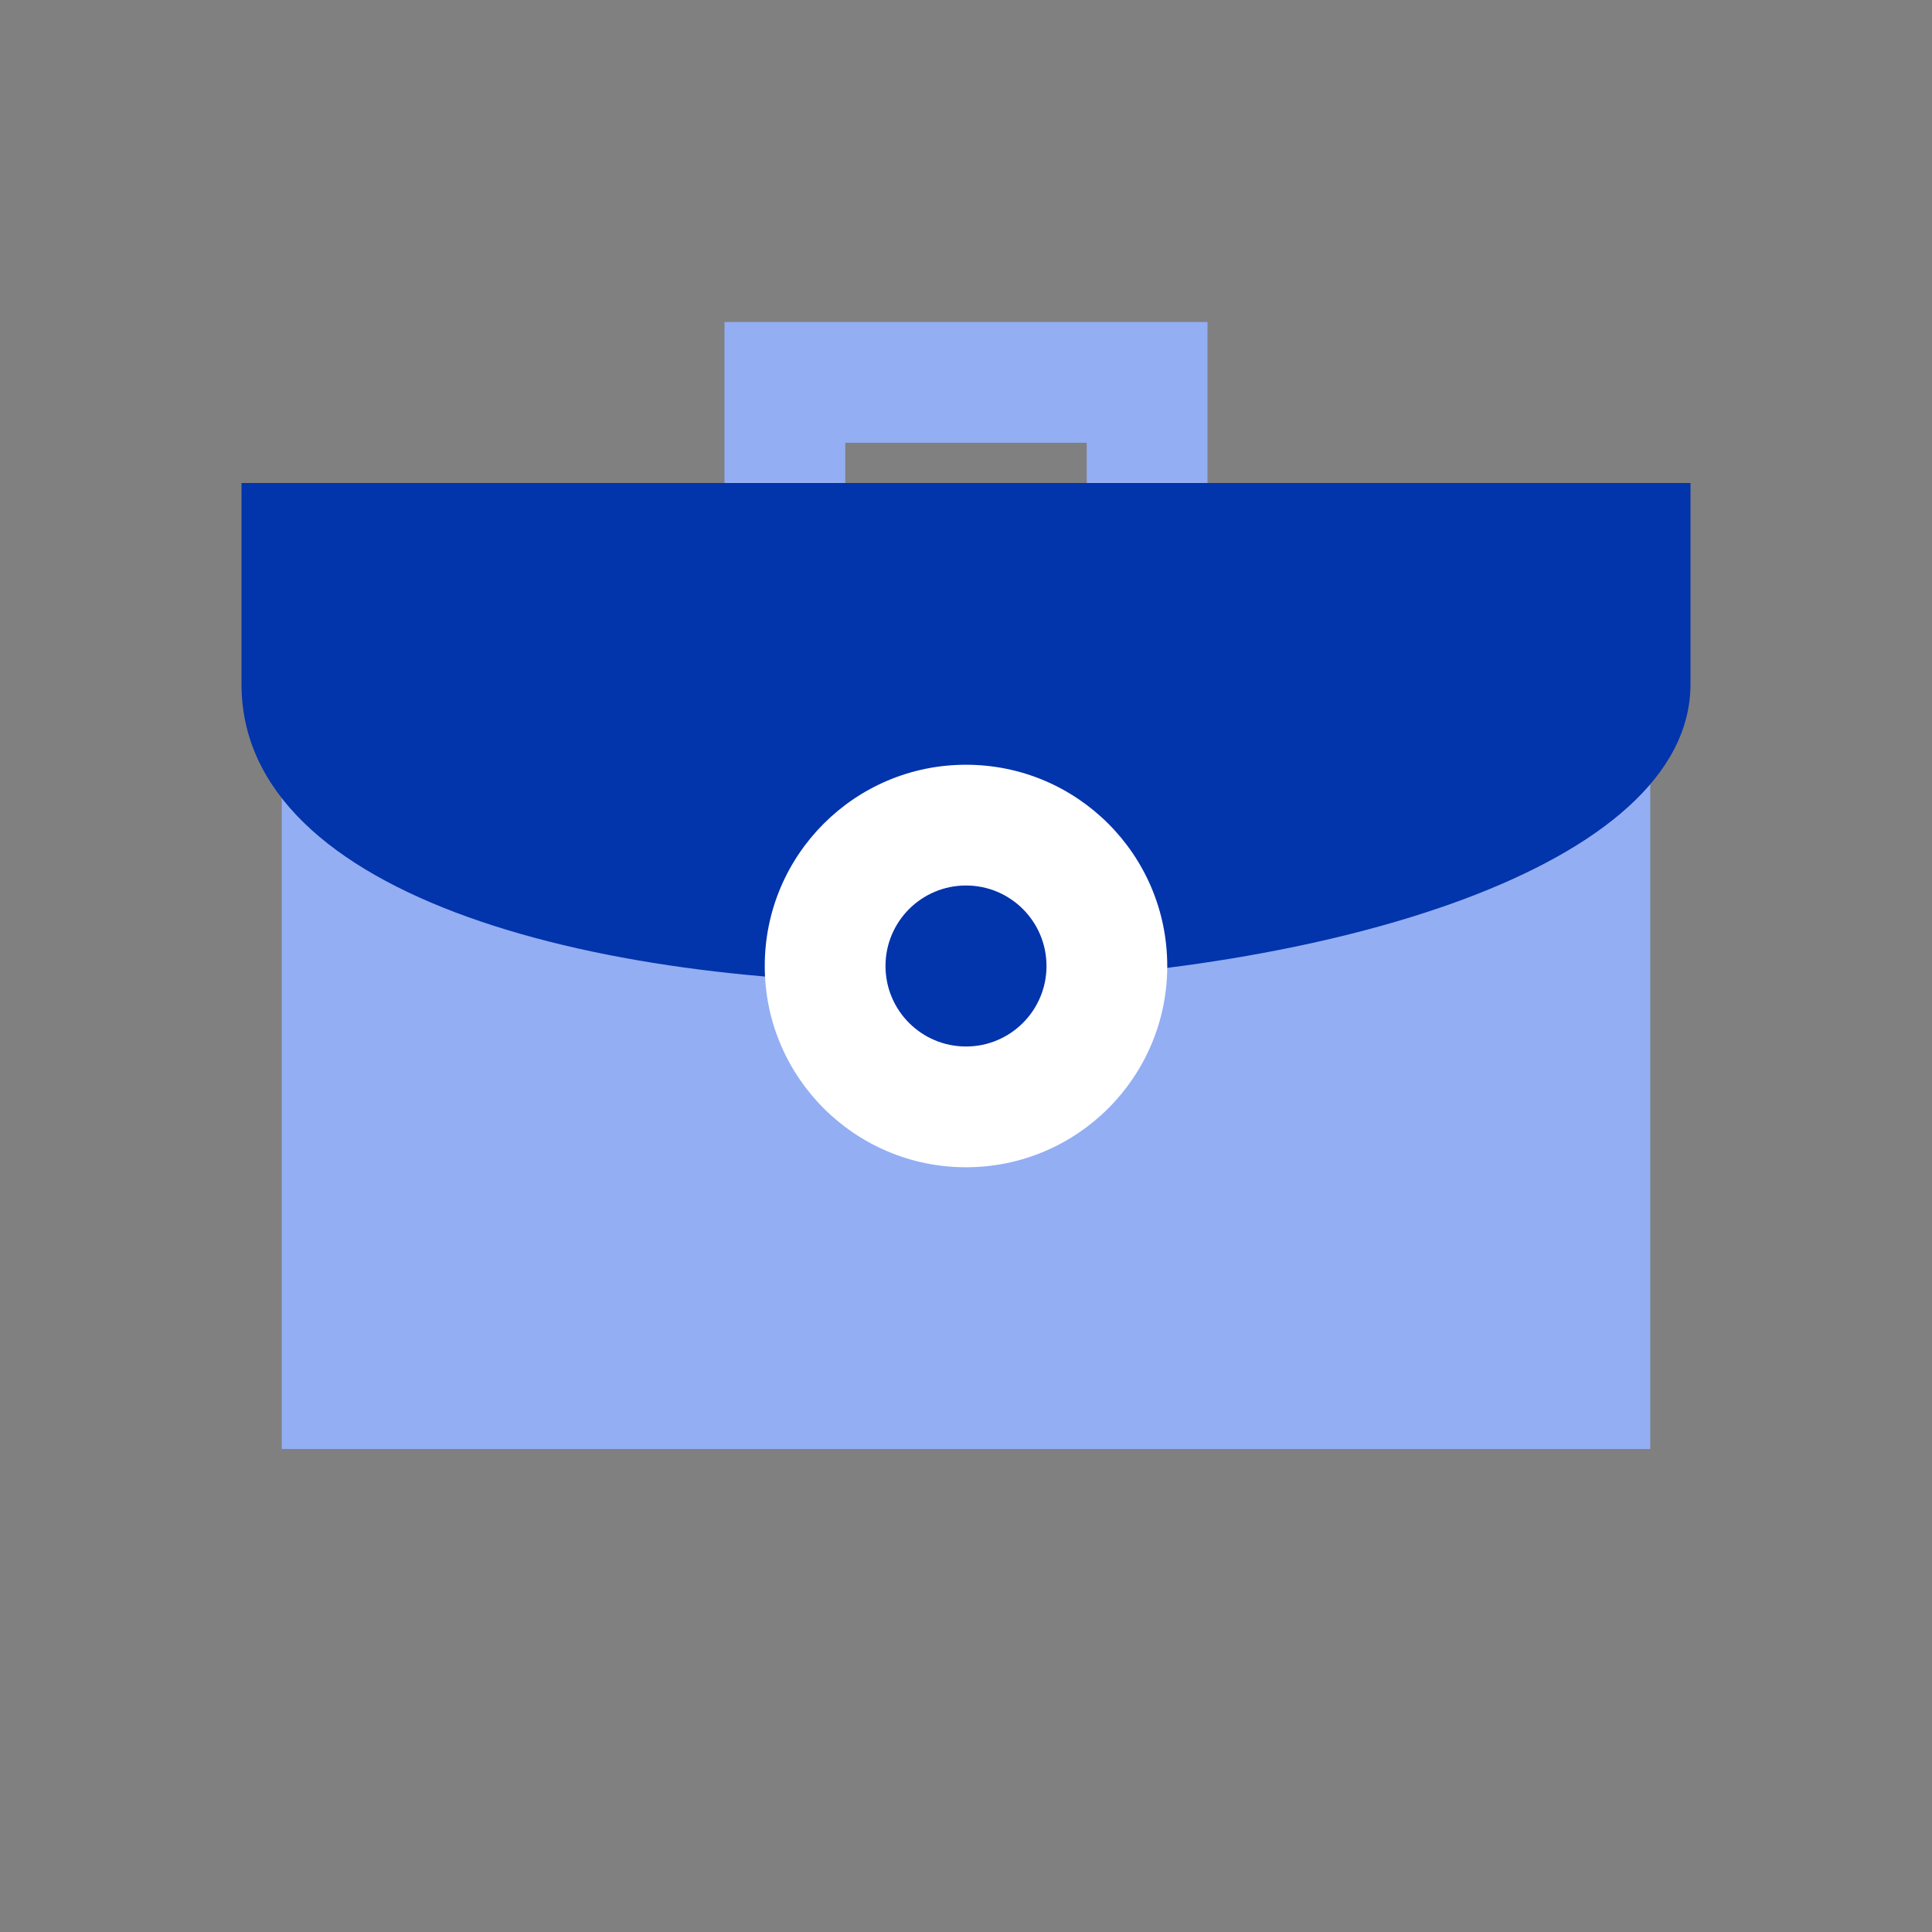
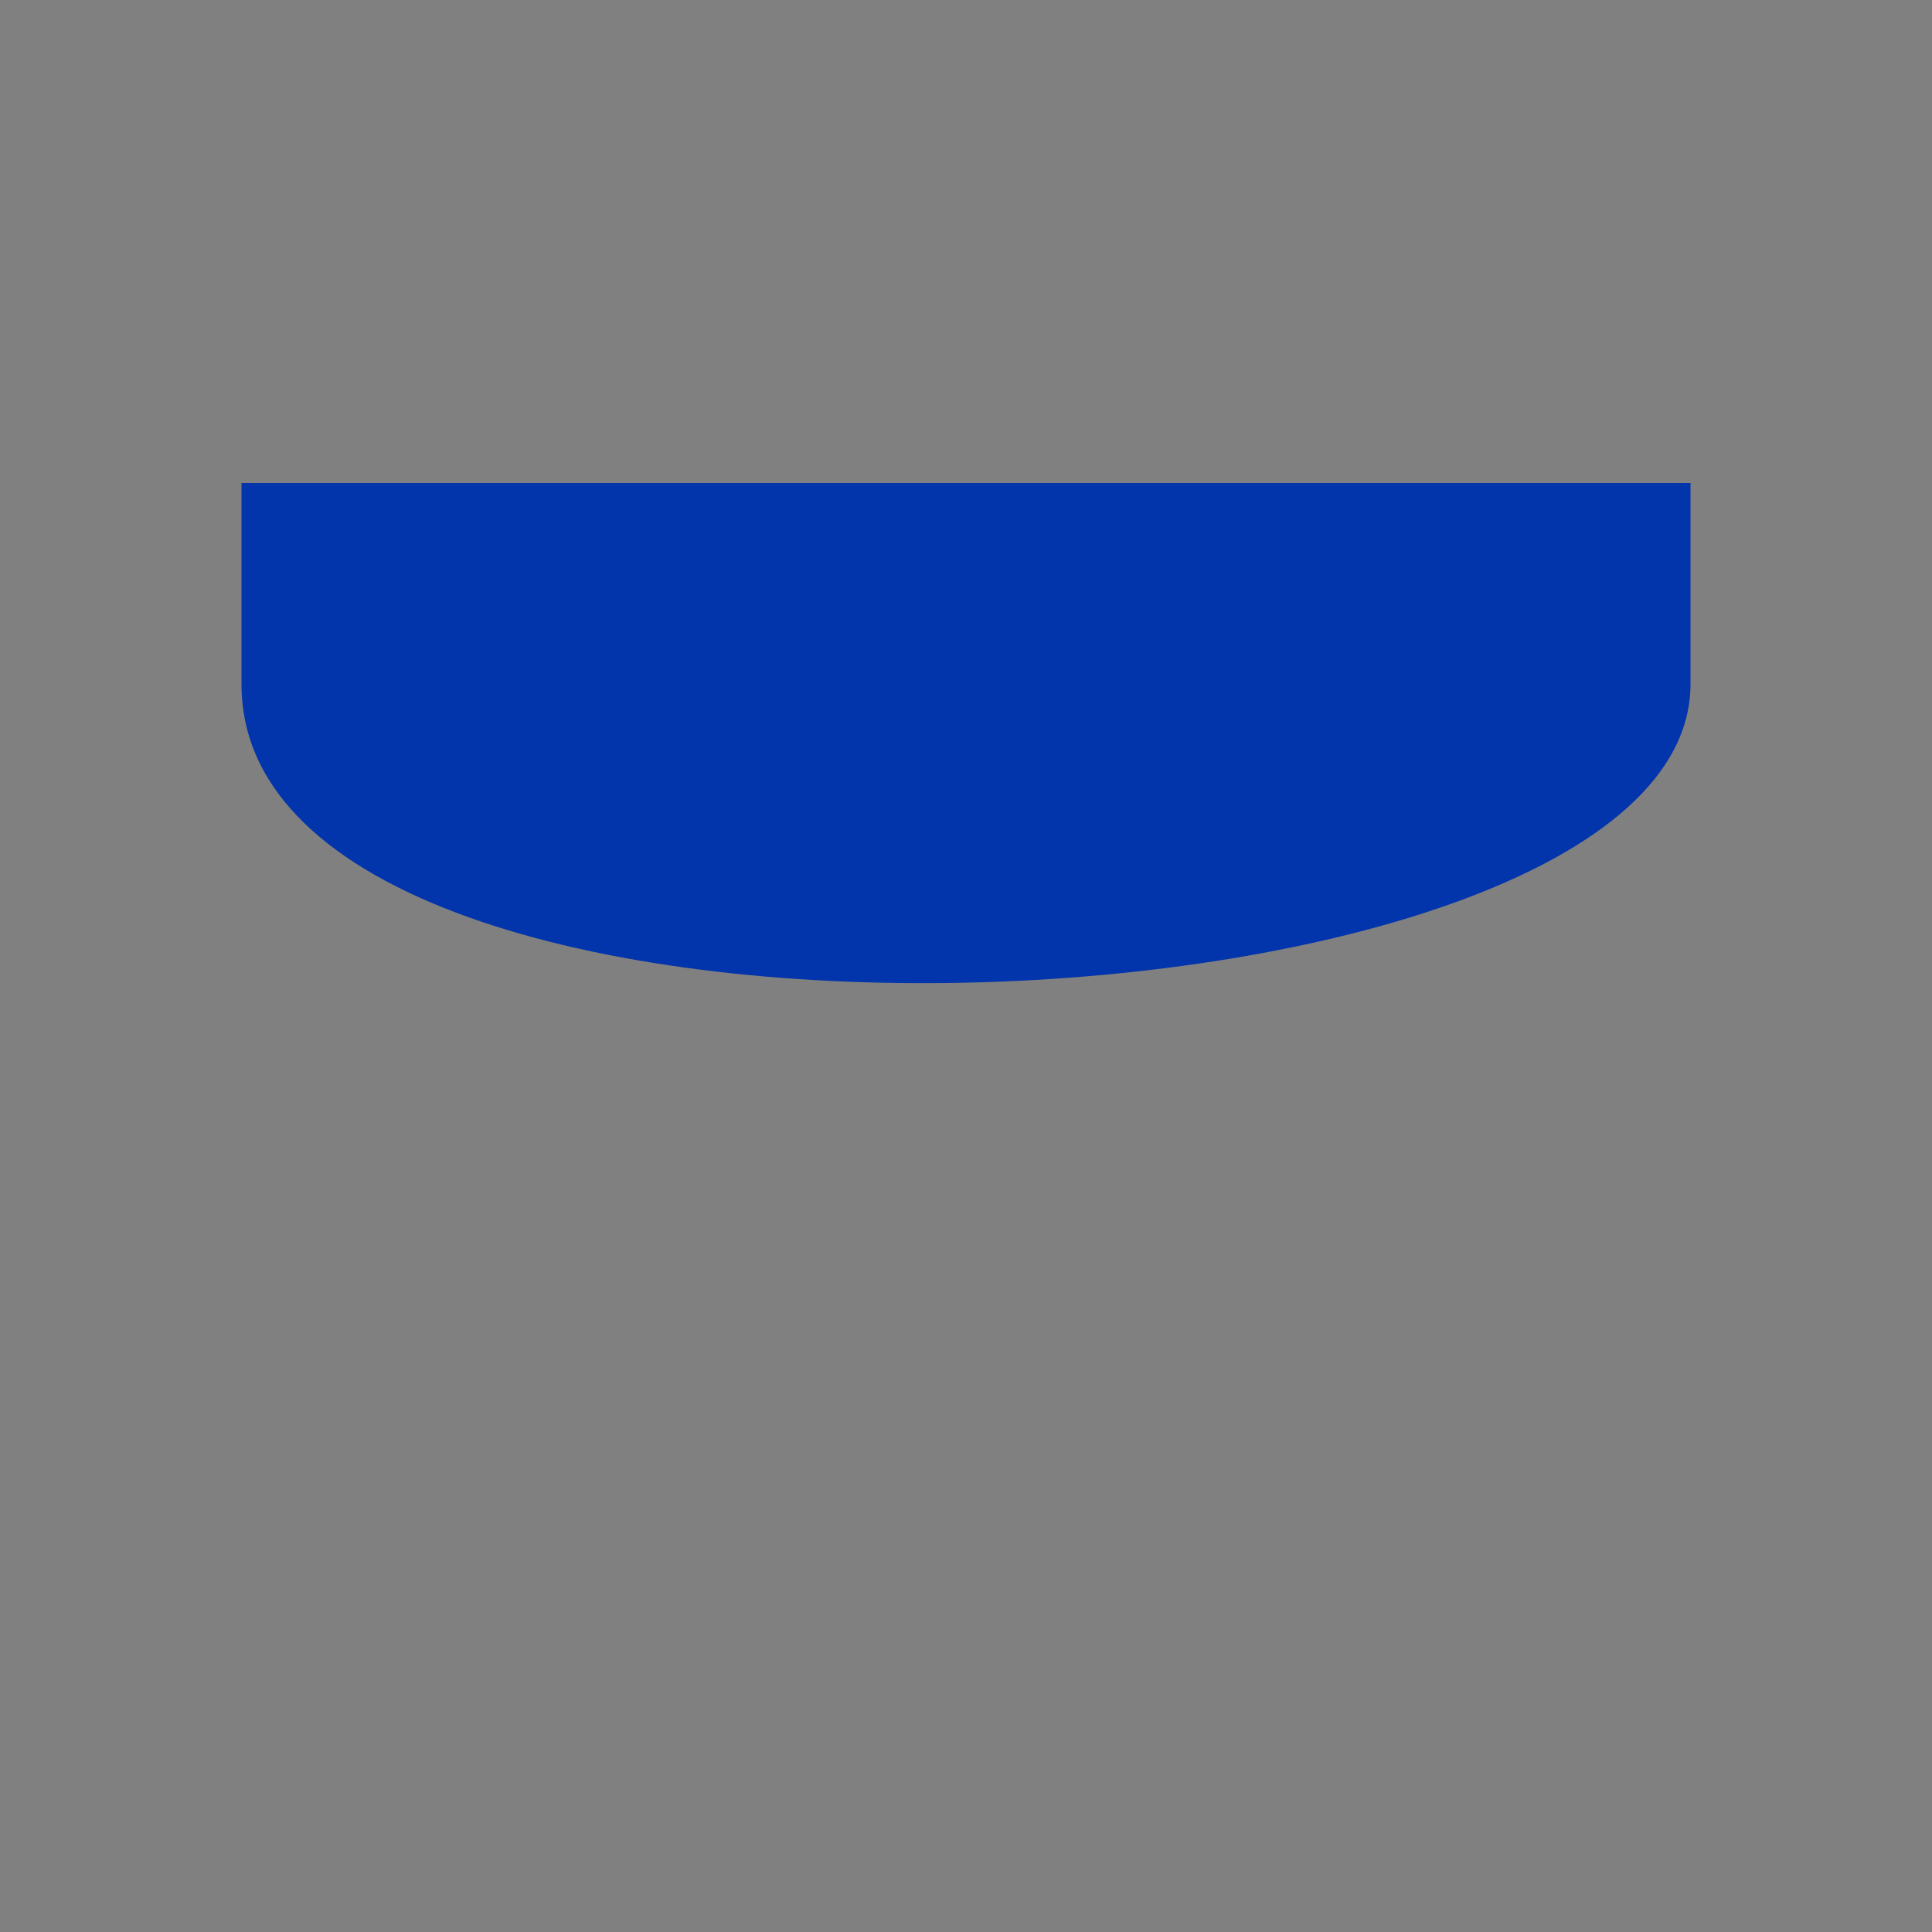
<svg xmlns="http://www.w3.org/2000/svg" height="48" id="briefcase" viewBox="0 0 48 48" width="48">
  <rect x="0" y="0" width="48" height="48" fill="#808080" stroke="none" />
  <defs>
    <style>
      .vi-primary {
        fill: #FF6E6E;
      }

      .vi-accent{
        fill: #0C0058;
      }

      .vi-prop {
        fill: #fff;
      }
    </style>
  </defs>
-   <path d="M7,18H41V36H7V18Zm11-6h3V11h6v1h3V8H18v4Z" fill="#93aef3" opacity="1" original-fill="#f6bc90" />
  <path d="M6,17V12H42v5C41.983,26.1,6,27.672,6,17Z" fill="#0234ab" opacity="1" original-fill="#f56600" />
-   <circle cx="24" cy="24" r="5" fill="#ffffff" opacity="1" original-fill="#ffffff" />
-   <circle cx="24" cy="24" r="2" fill="#0234ab" opacity="1" original-fill="#f56600" />
</svg>